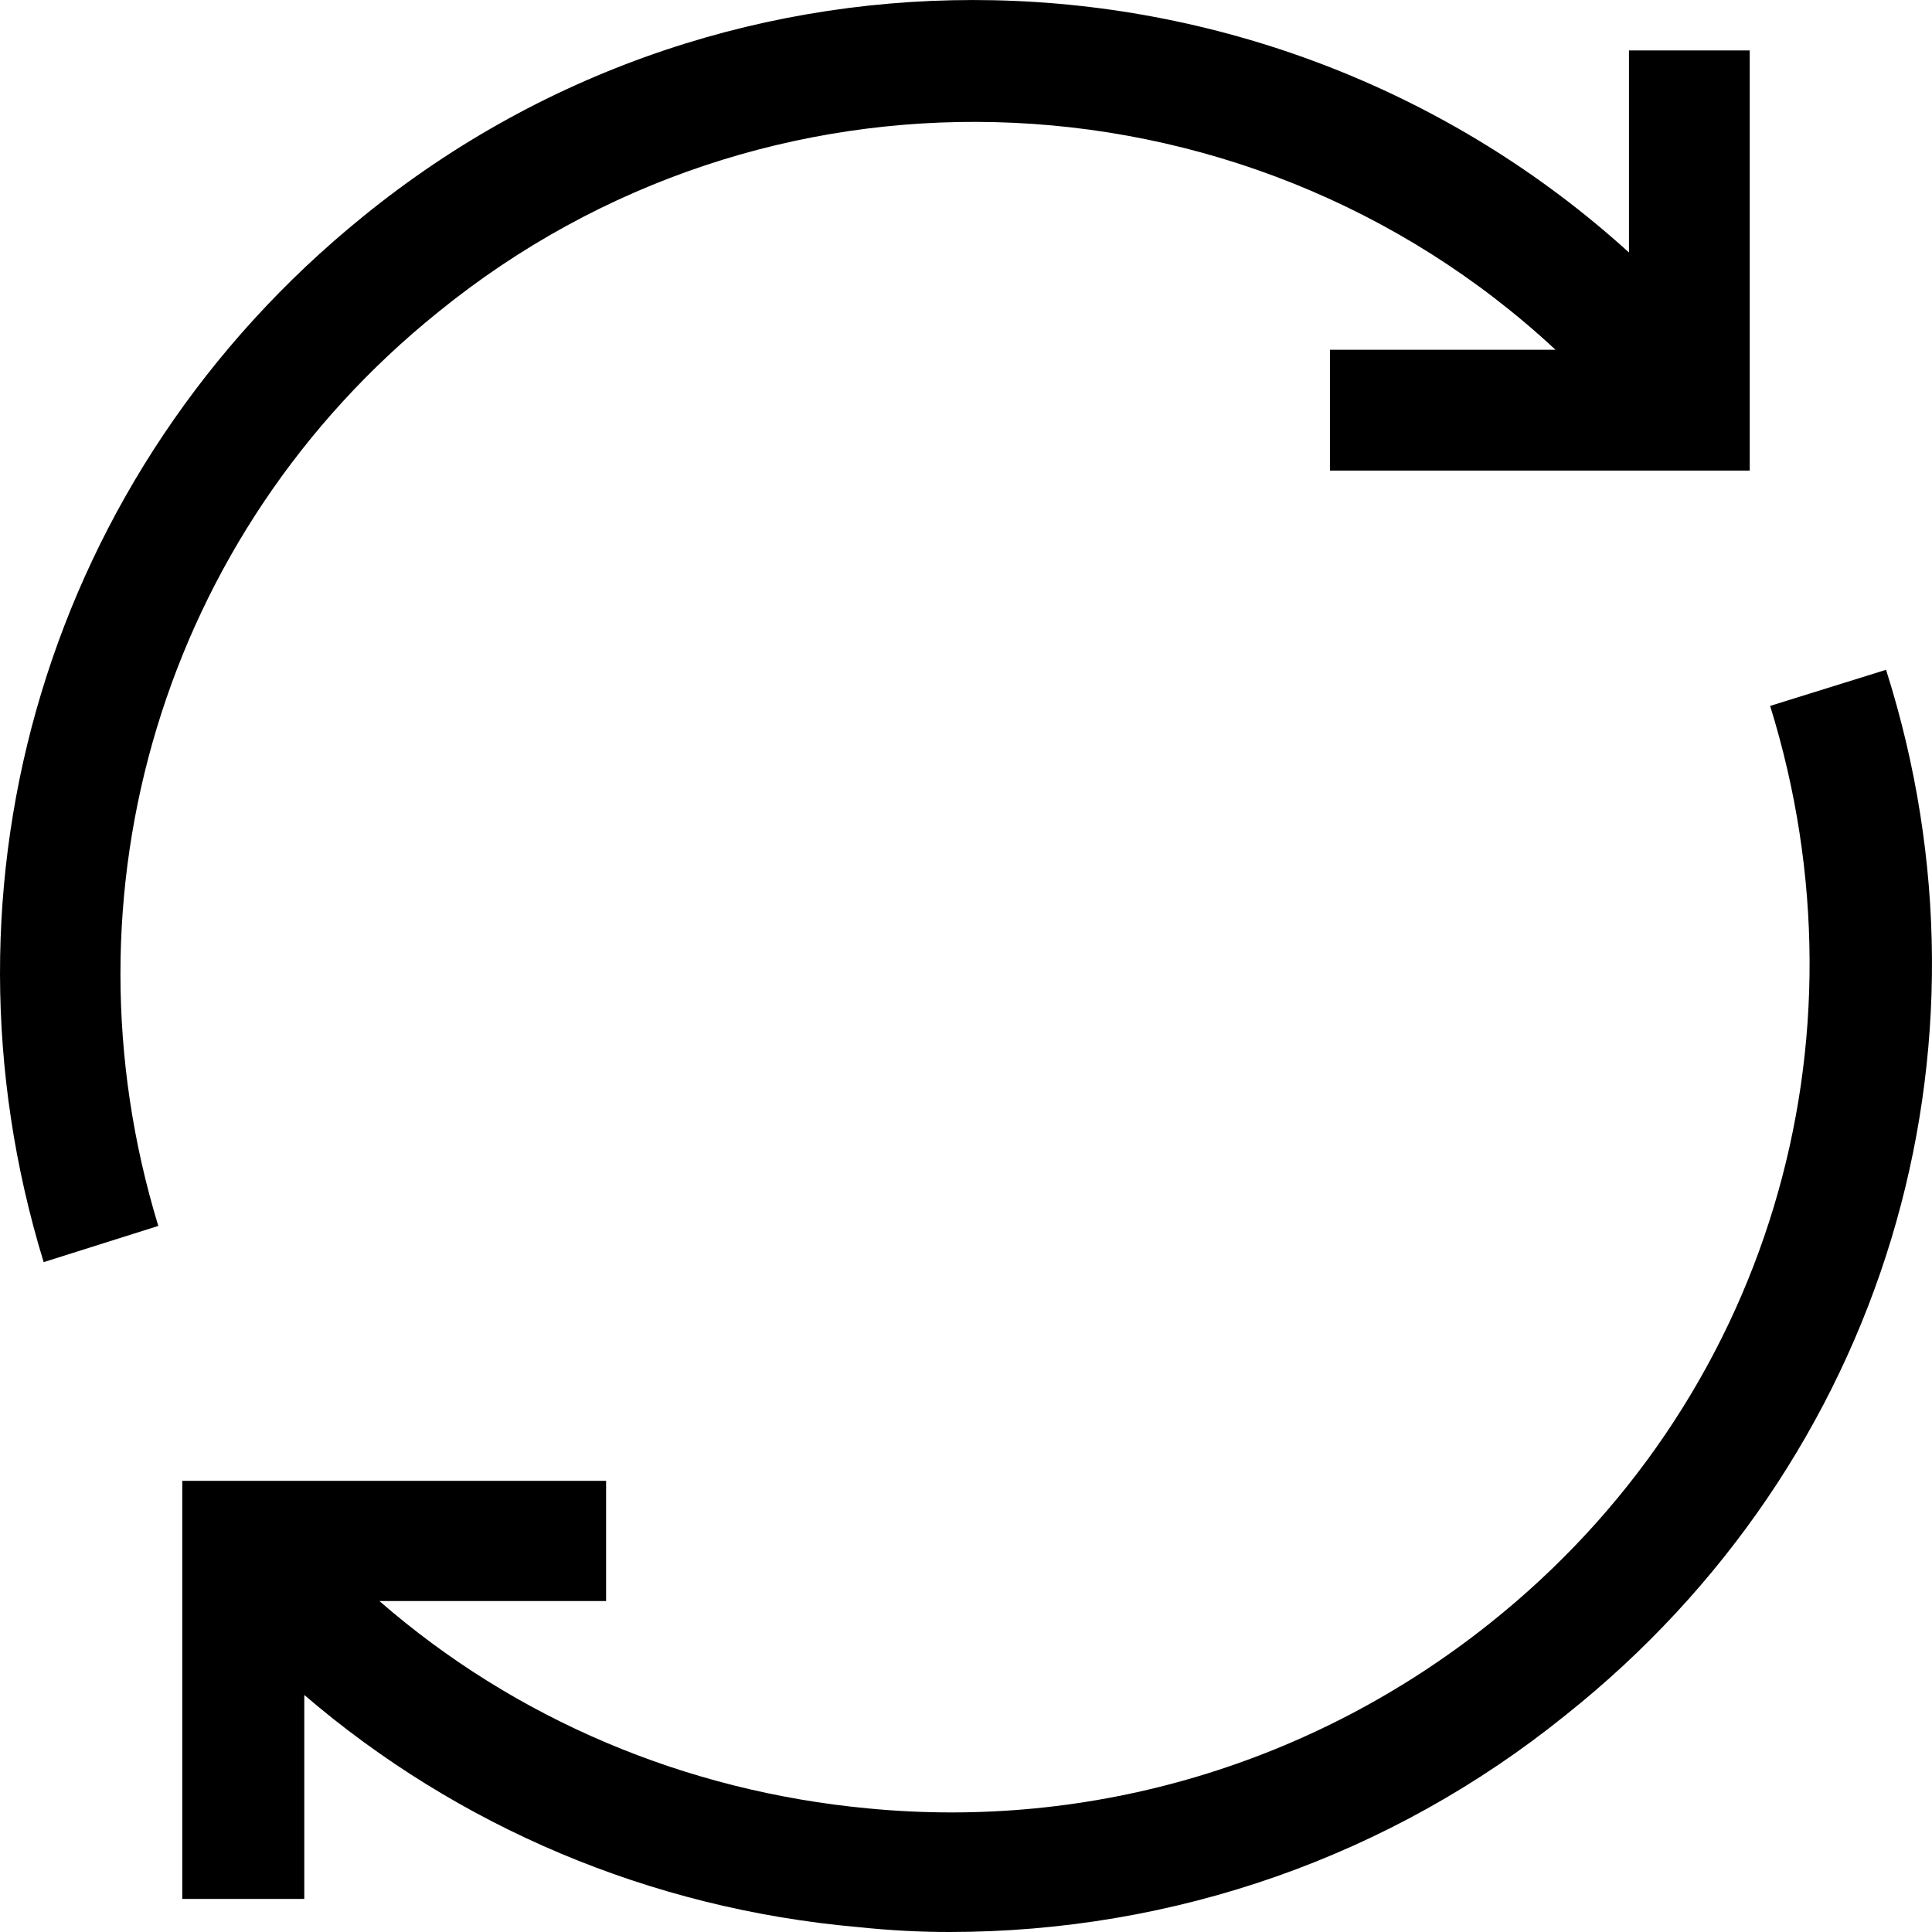
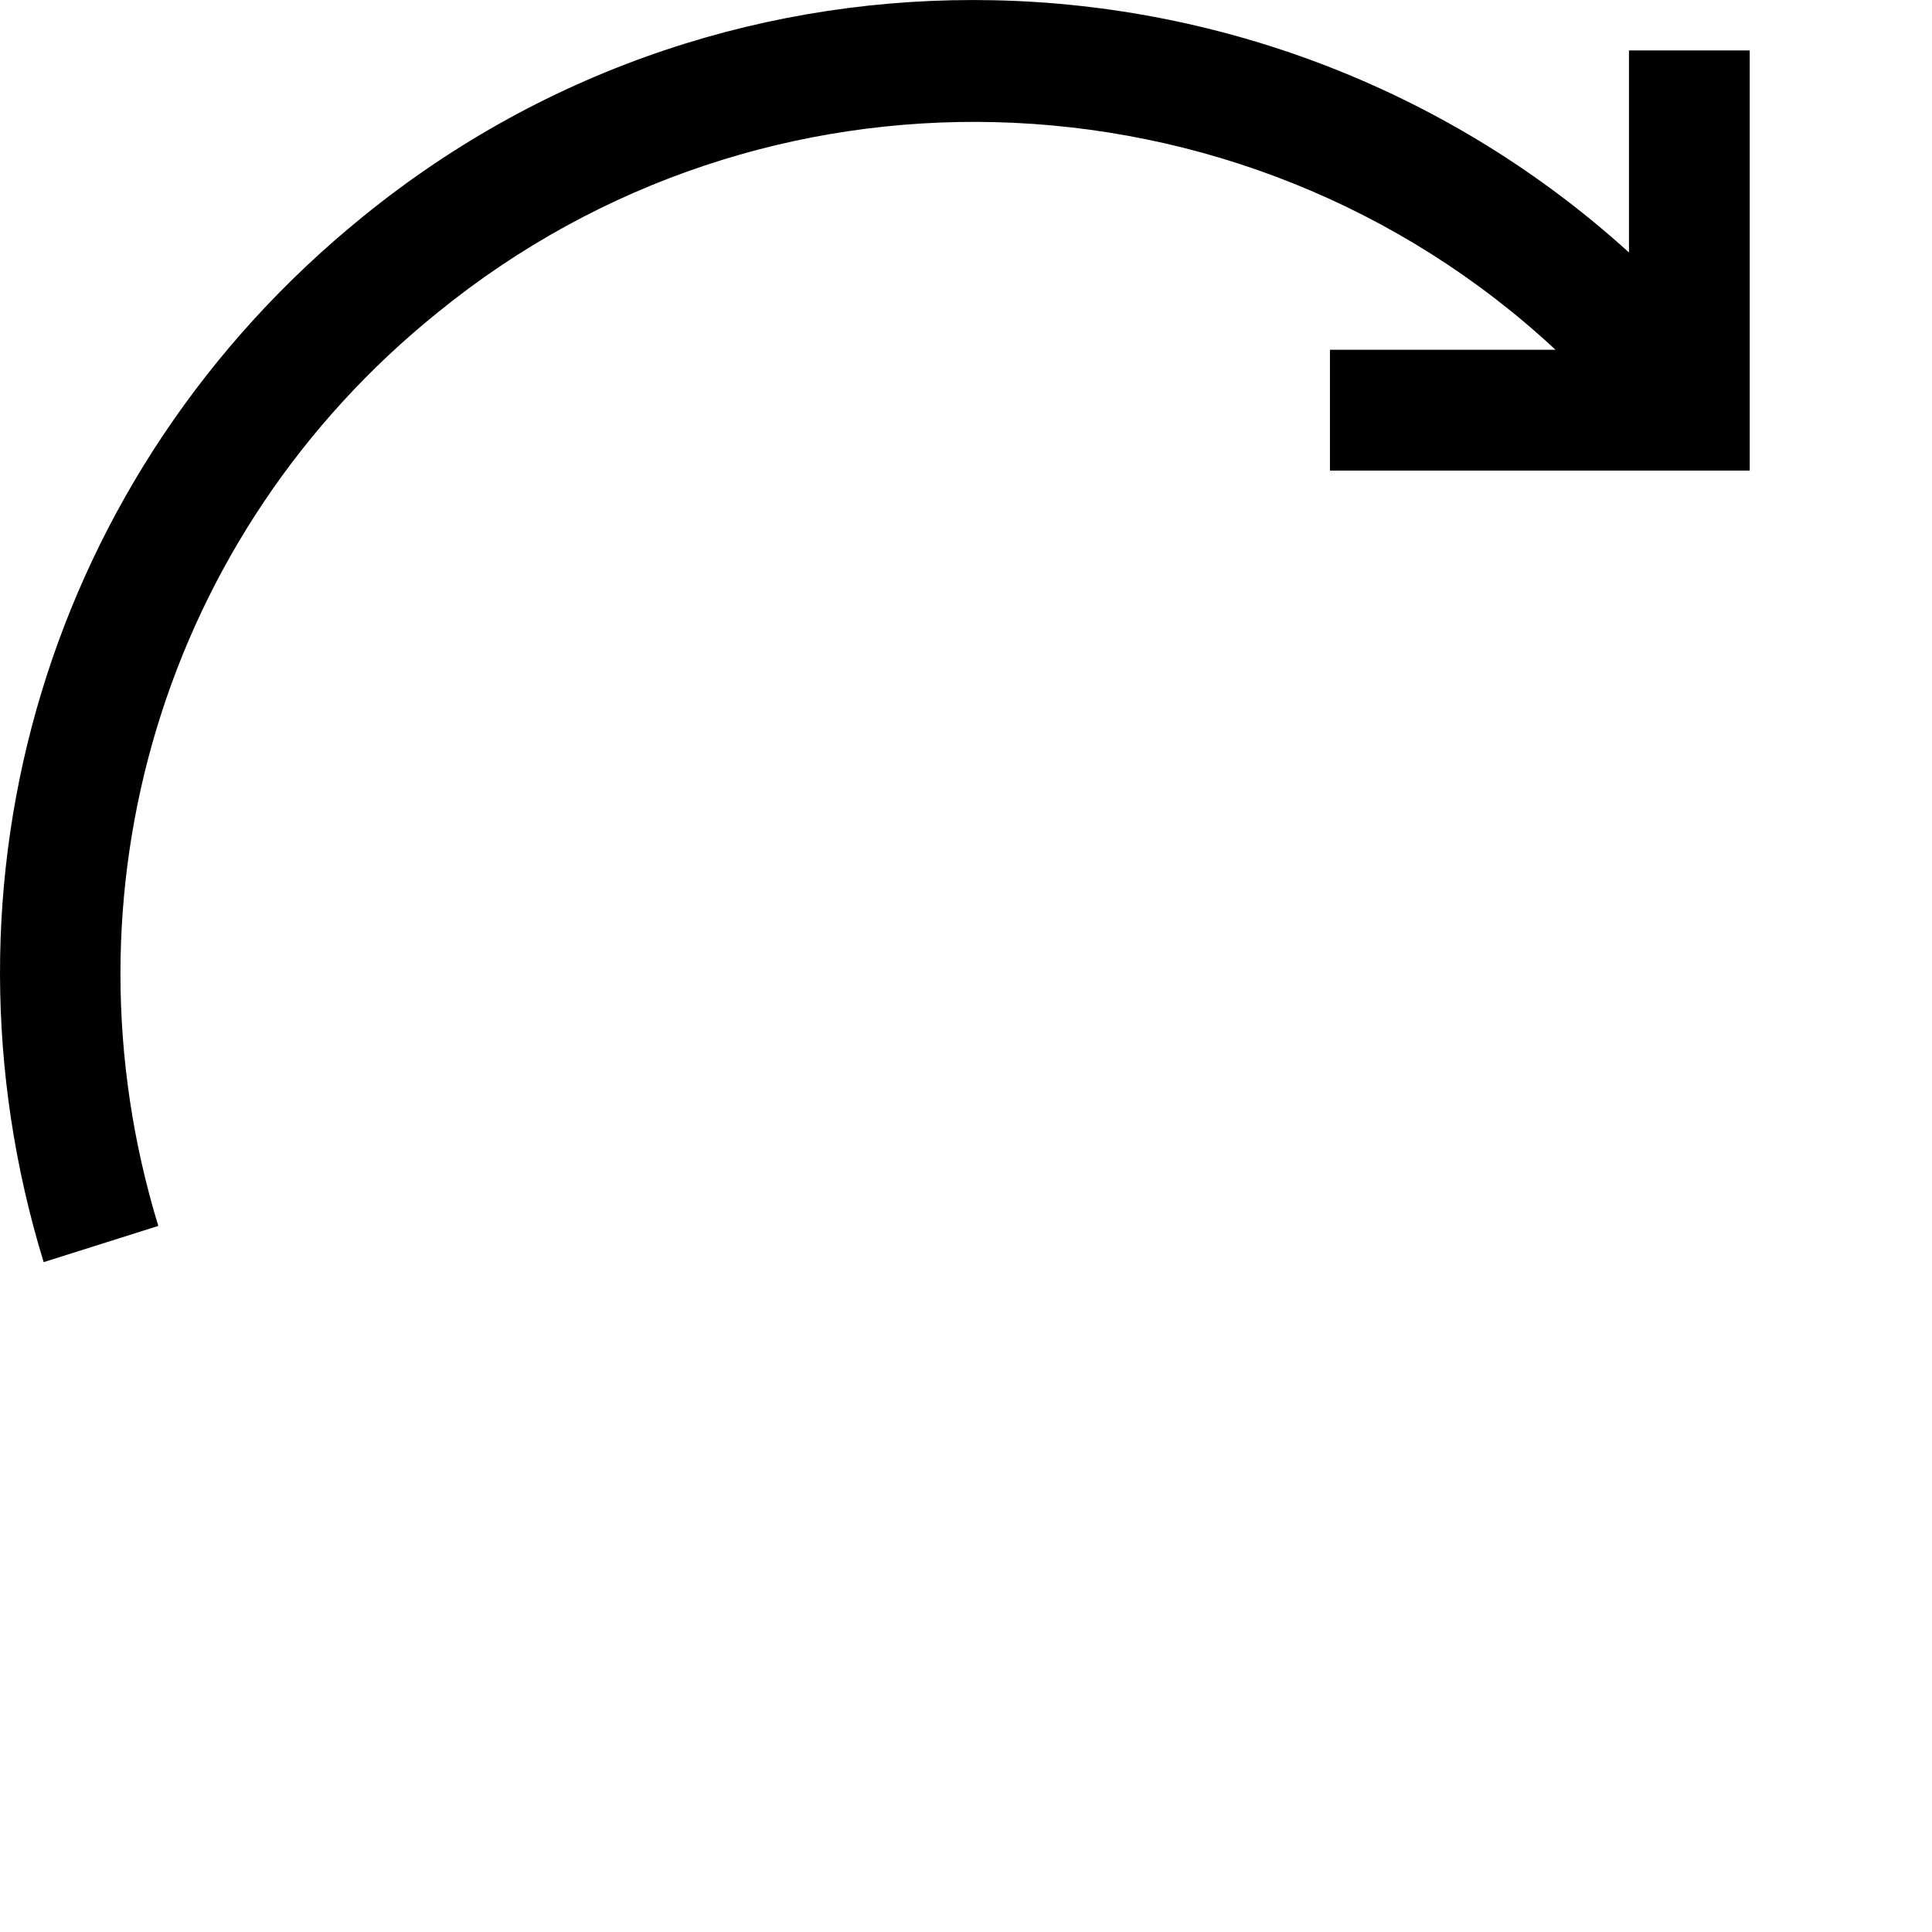
<svg xmlns="http://www.w3.org/2000/svg" width="32" height="32" viewBox="0 0 32 32" fill="none">
-   <path d="M31.239 11.094C32.243 14.252 32.234 17.519 31.326 20.519C30.408 23.549 28.572 26.307 25.936 28.404C23.037 30.747 19.449 32 15.722 32C15.226 32 14.729 31.973 14.204 31.918C10.762 31.612 7.579 30.253 5.04 28.074V31.452H3.019L3.019 24.527H10.039V26.518H6.284C8.528 28.473 11.35 29.669 14.38 29.953C18.1 30.312 21.764 29.208 24.673 26.89C26.978 25.056 28.578 22.644 29.38 19.987C30.175 17.355 30.185 14.481 29.319 11.692L31.239 11.094Z" fill="black" />
  <path d="M16.065 8.56866e-05L16.459 0.004C20.268 0.084 24.032 1.505 26.981 4.182V0.835H28.981V7.794H22.028V5.793H25.764C23.179 3.387 19.852 2.105 16.479 2.023C13.241 1.944 9.96 2.972 7.253 5.173C4.981 7.003 3.395 9.414 2.595 12.064C1.802 14.688 1.779 17.545 2.622 20.305L0.723 20.905C-0.245 17.745 -0.223 14.482 0.682 11.484C1.595 8.458 3.406 5.701 6.004 3.594C9.068 1.098 12.784 -0.074 16.459 0.004L16.065 8.56866e-05Z" fill="black" />
</svg>